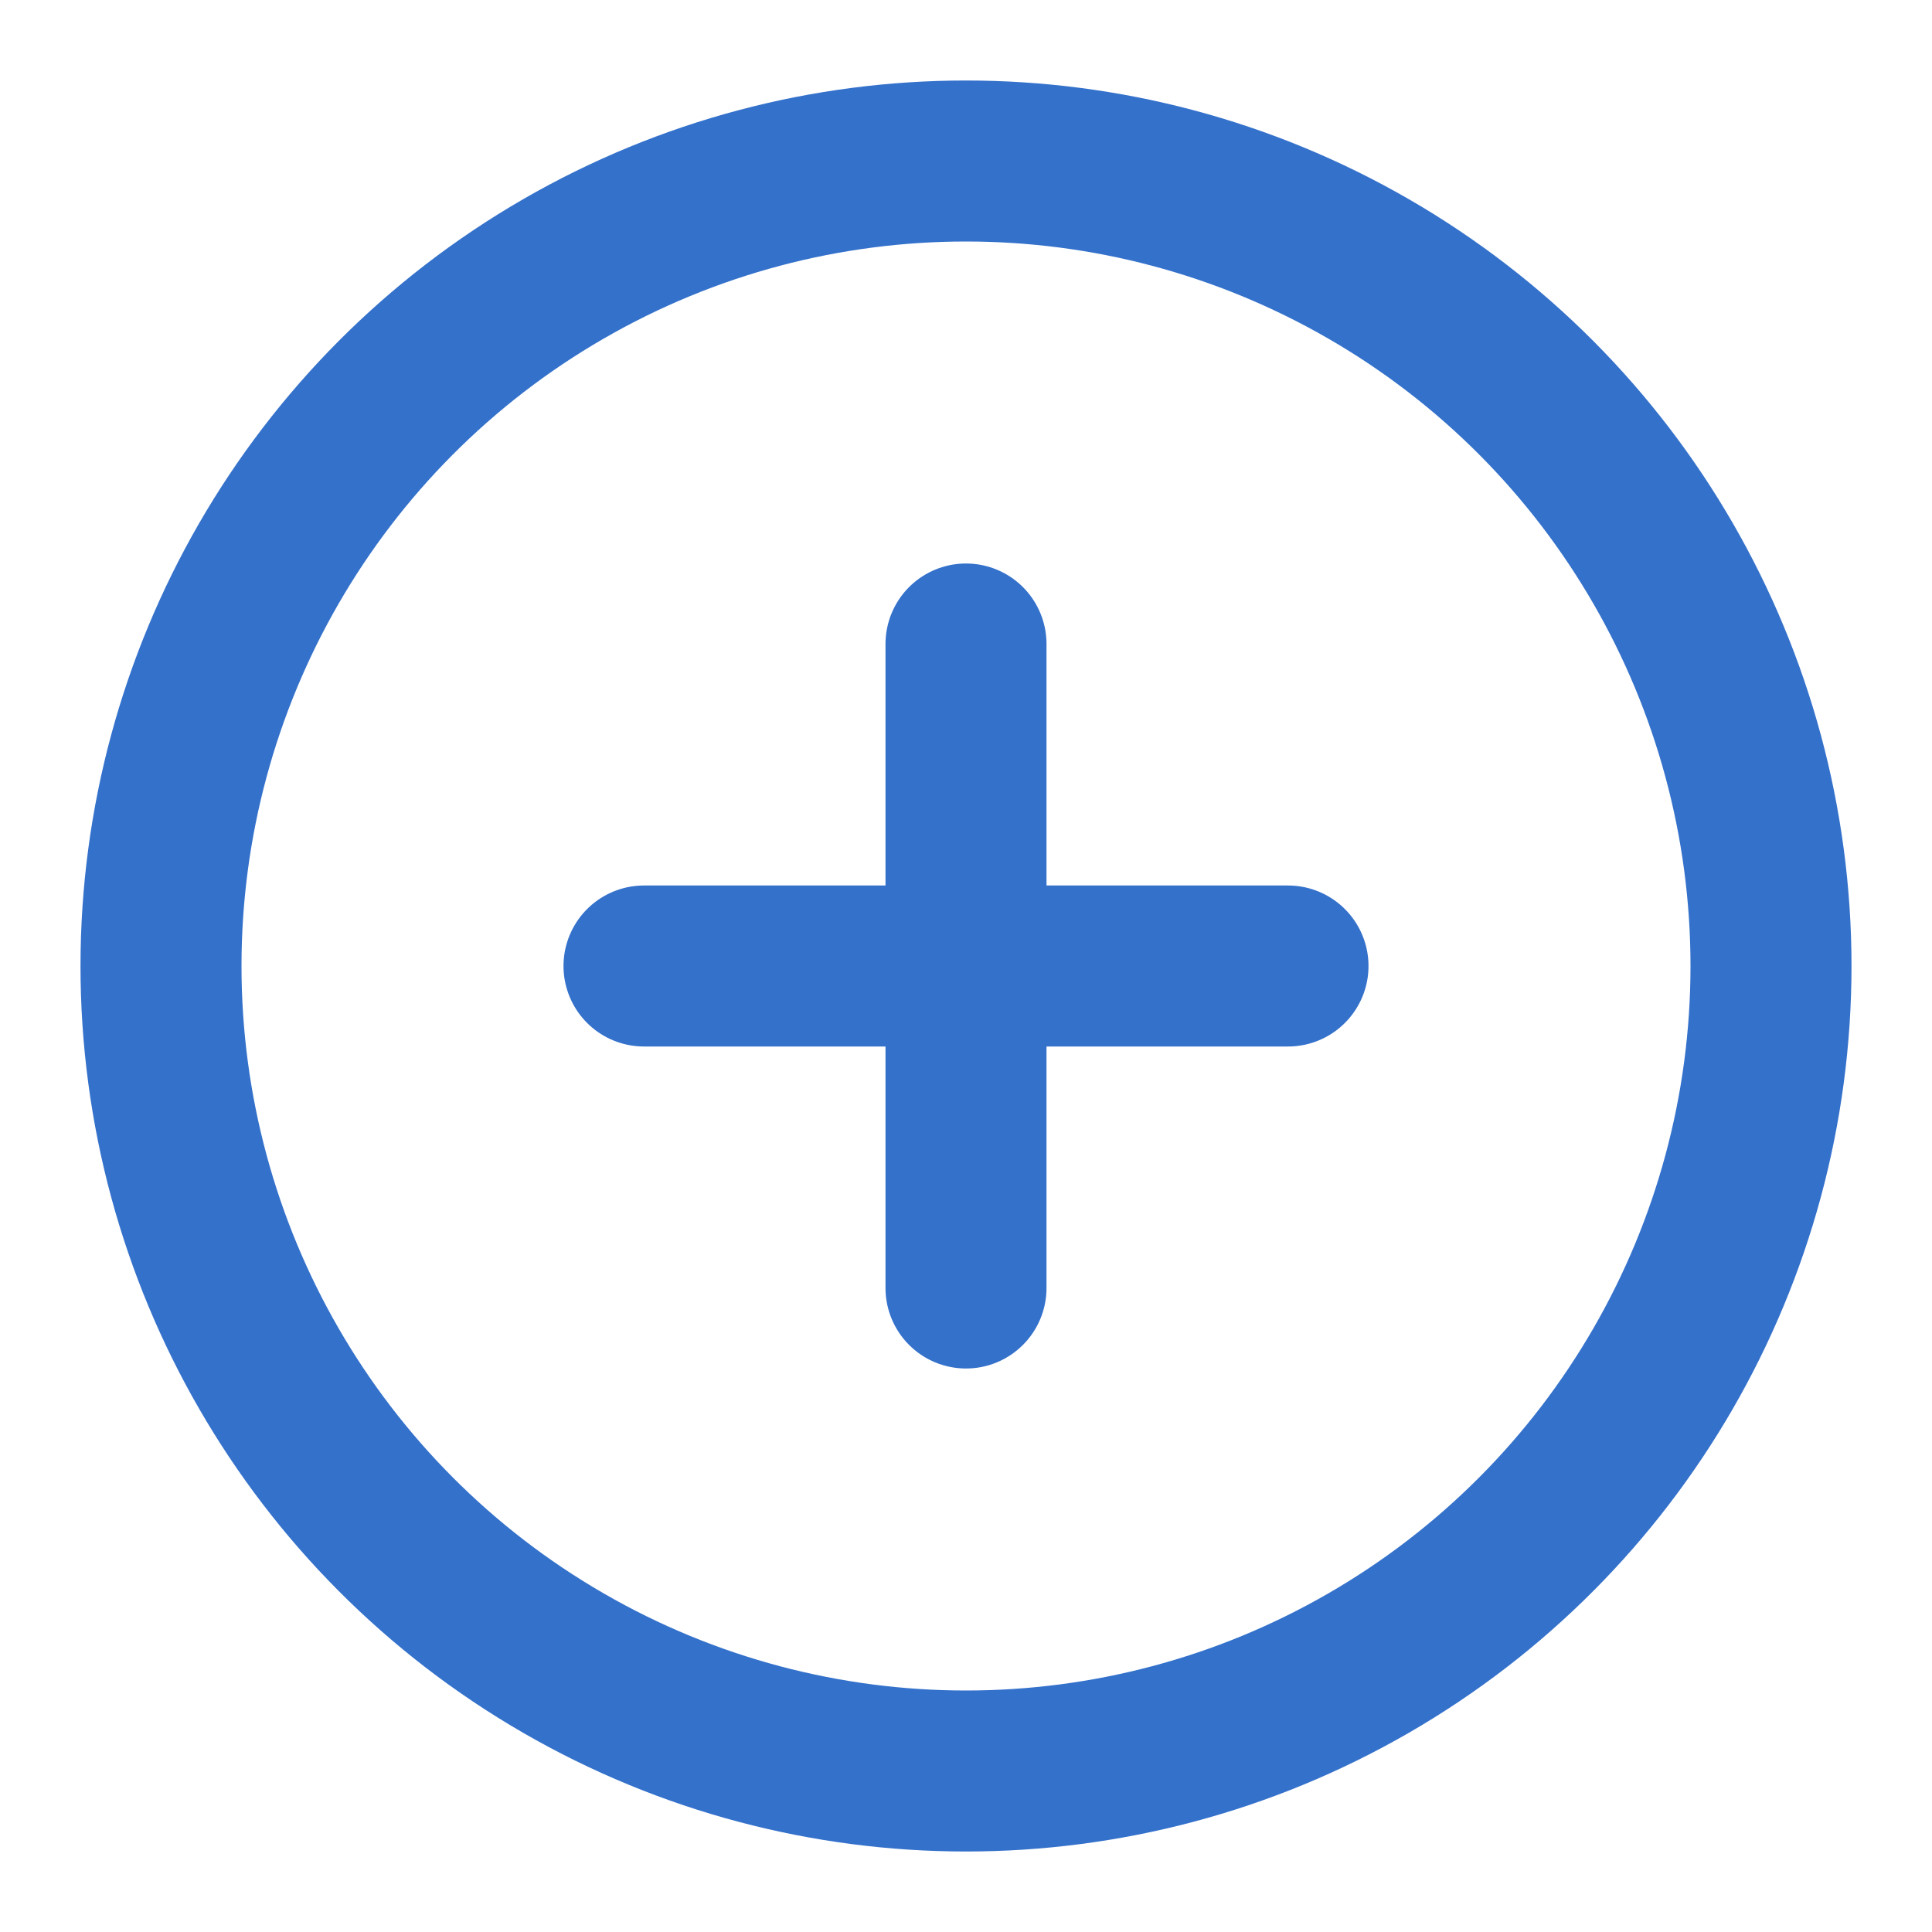
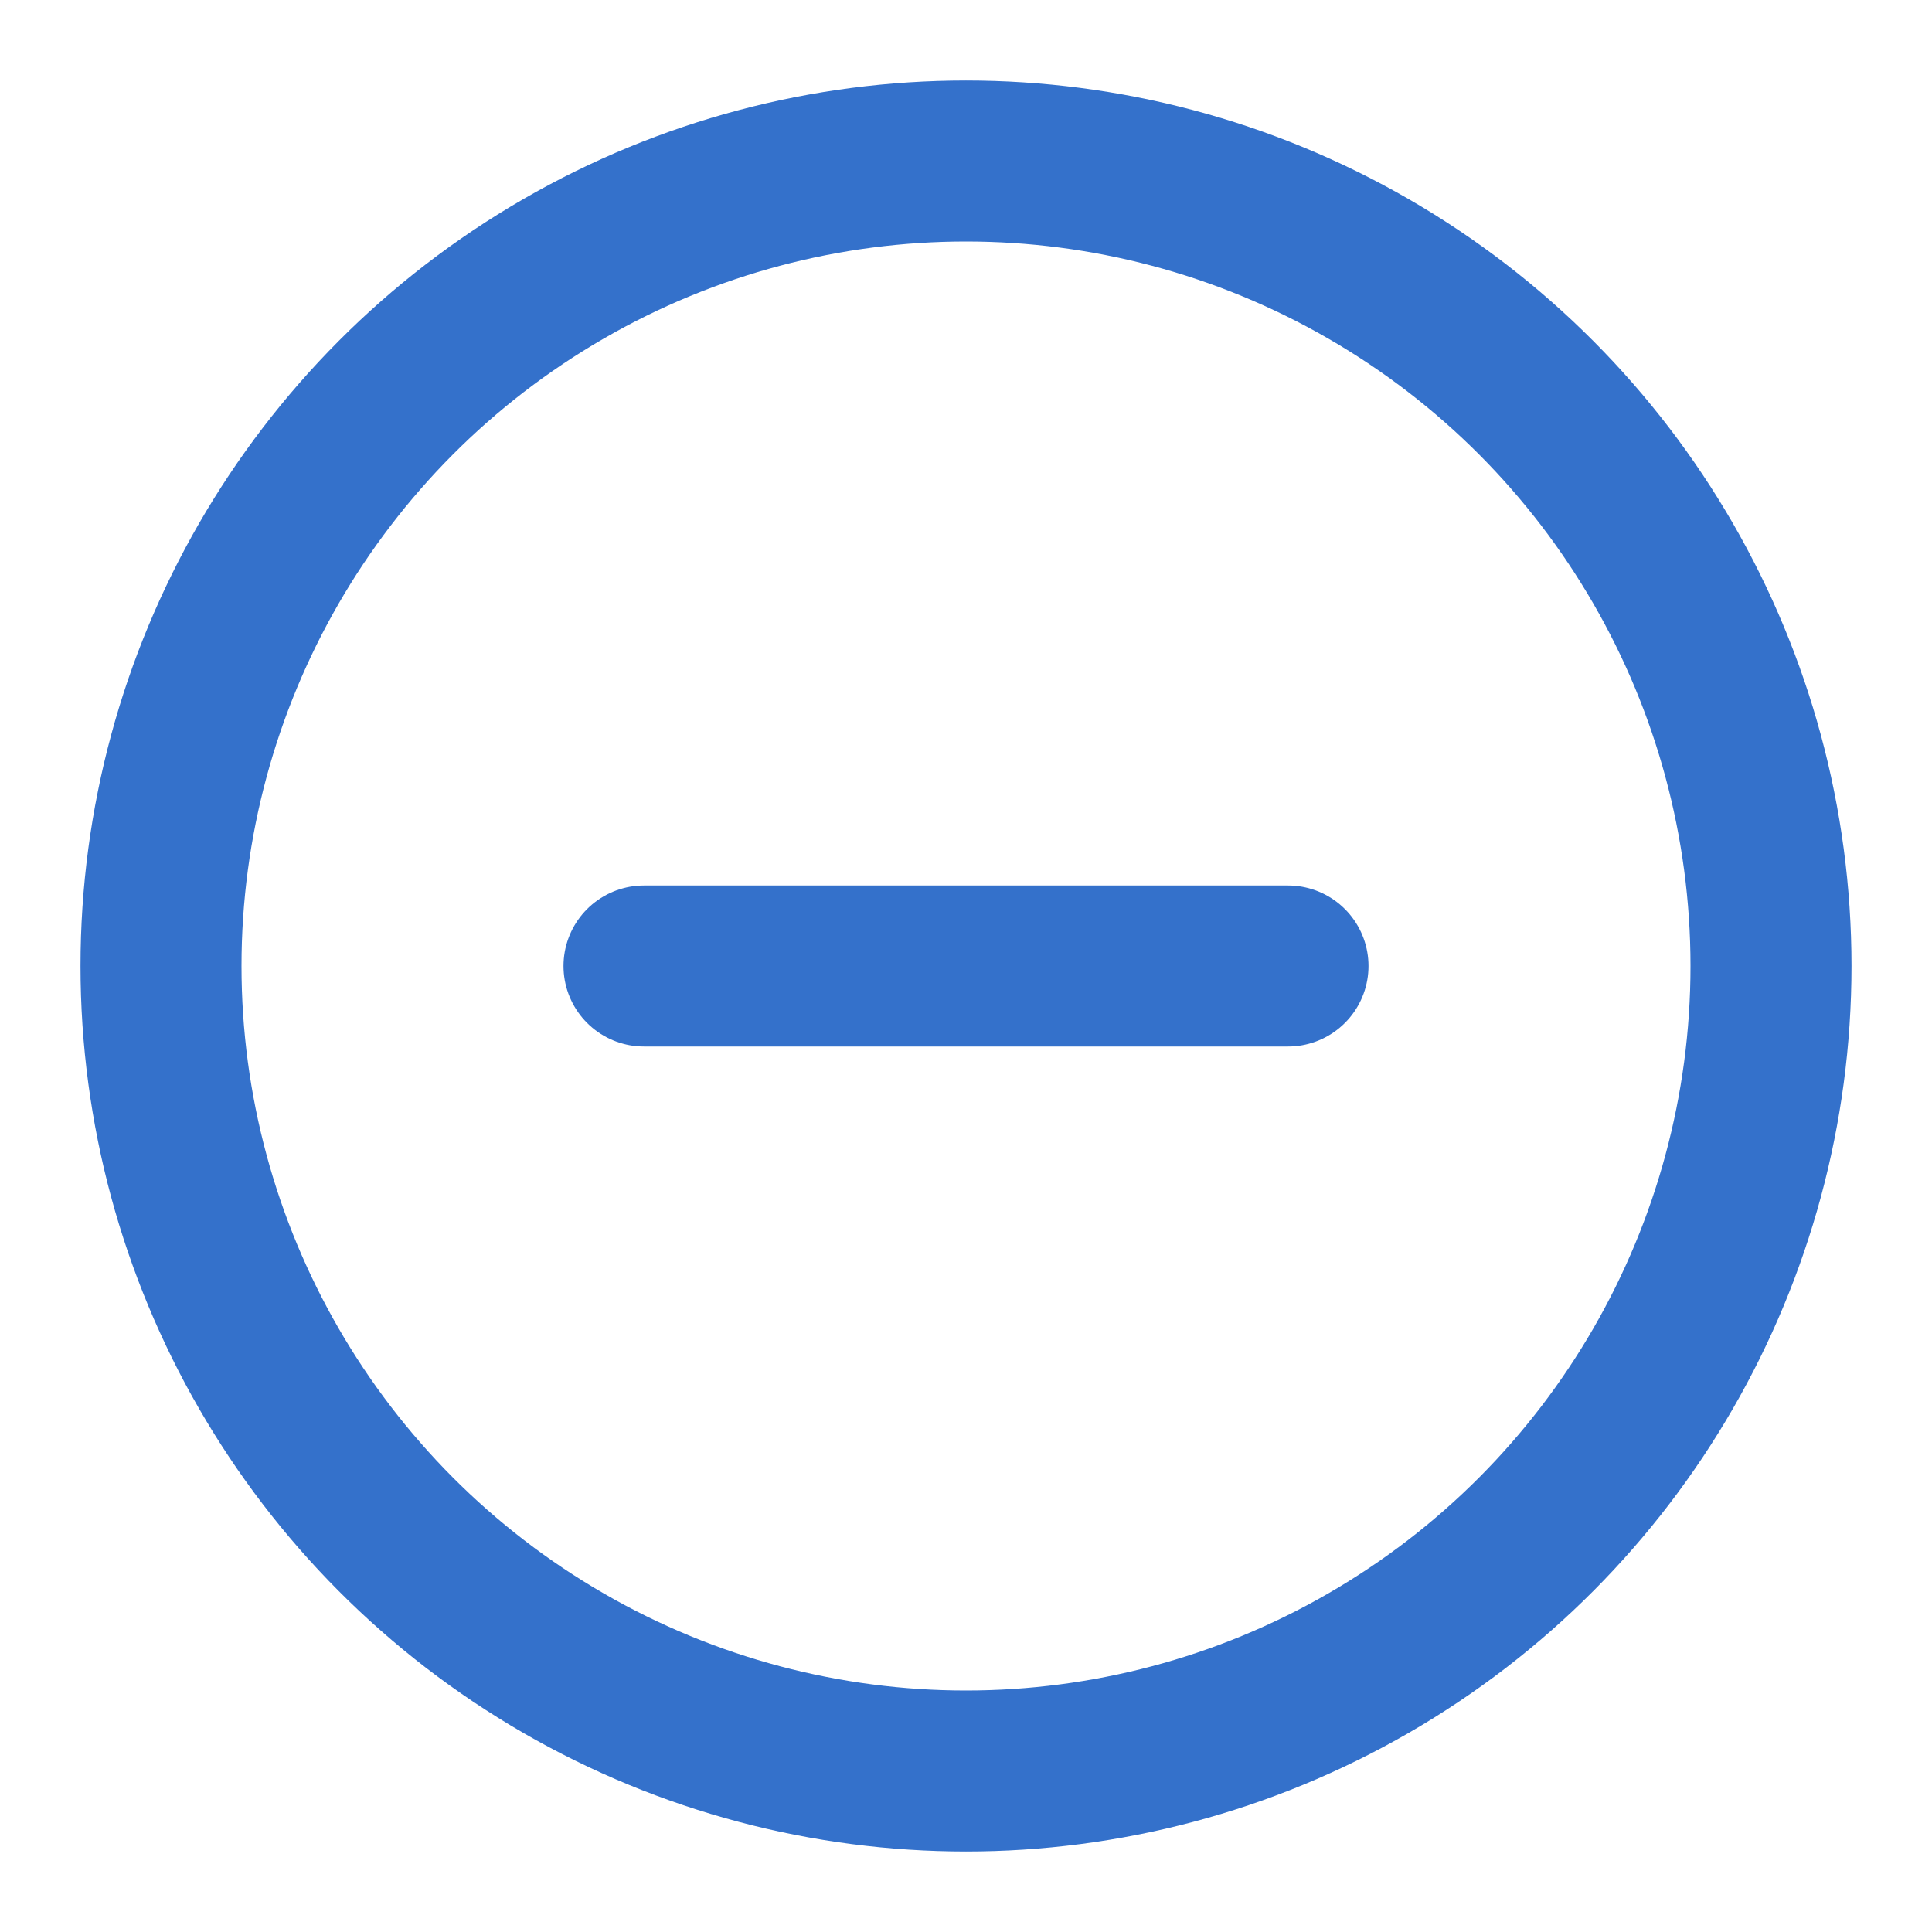
<svg xmlns="http://www.w3.org/2000/svg" width="24" height="24" viewBox="0 0 24 24" fill="none" stroke="#3471cb" stroke-width="2" stroke-linecap="round" stroke-linejoin="round" class="lucide lucide-circle-plus">
  <circle cx="12" cy="12" r="10" />
  <path d="M8 12h8" />
-   <path d="M12 8v8" />
</svg>